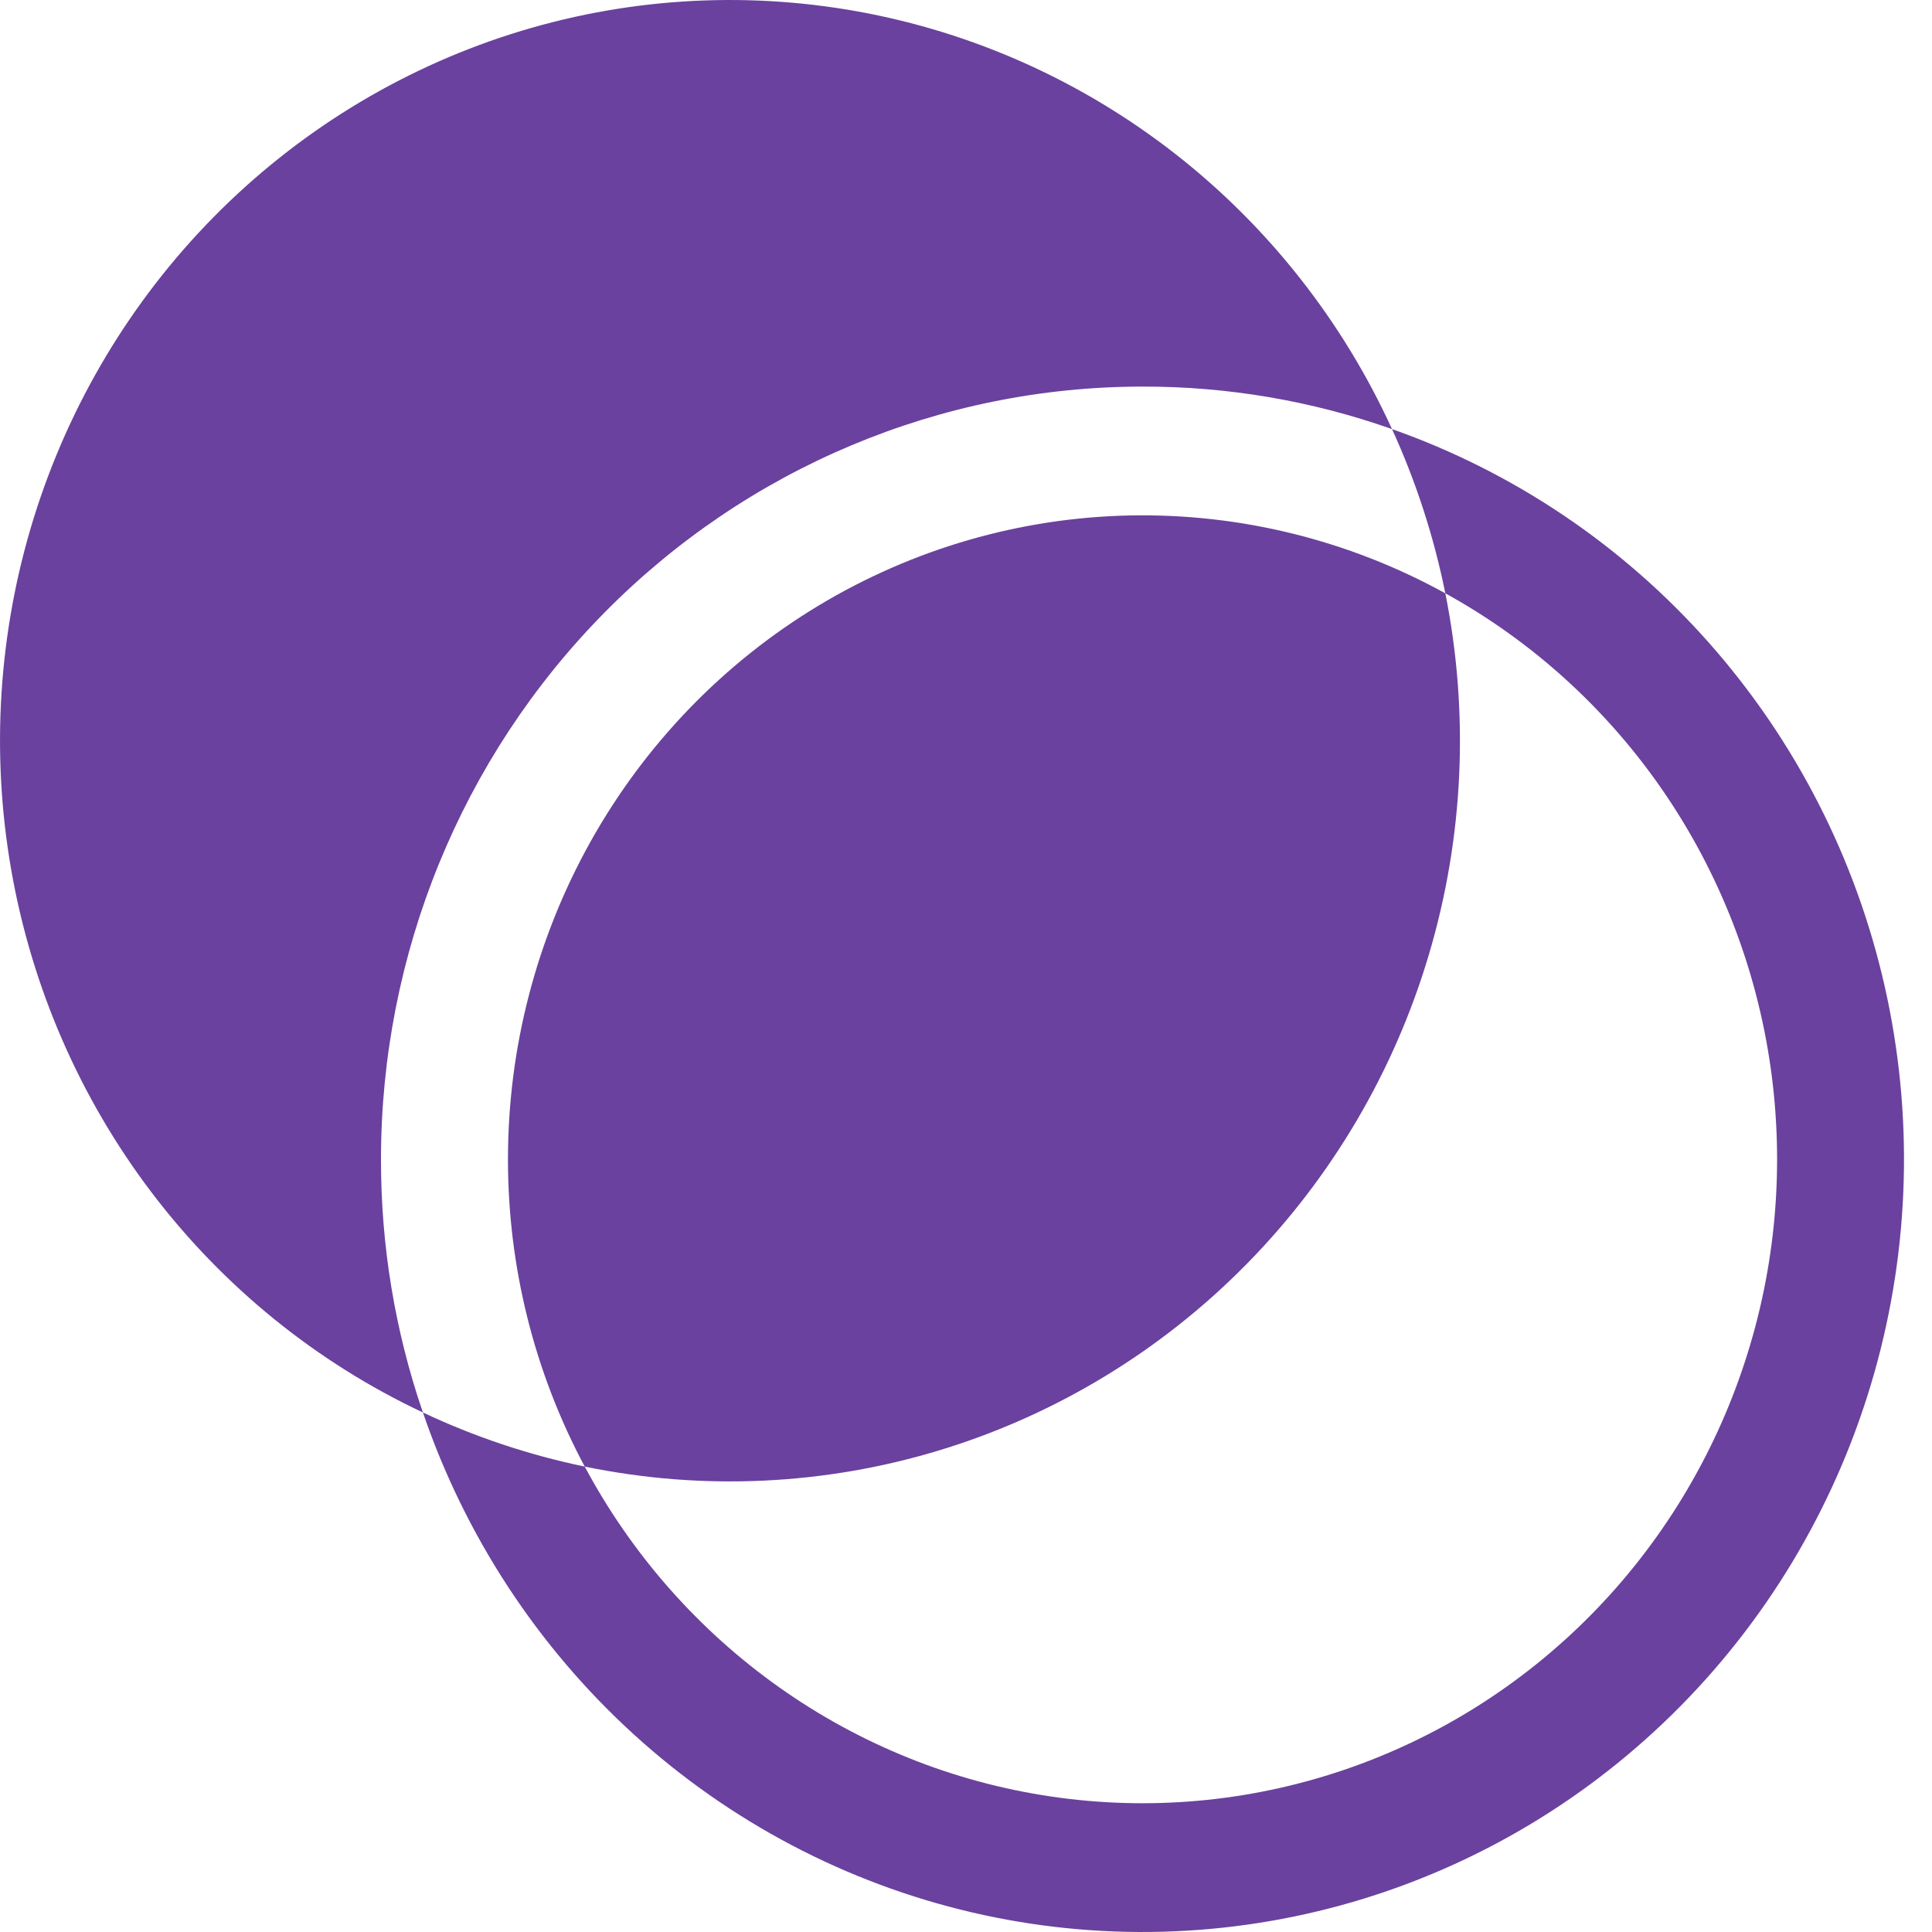
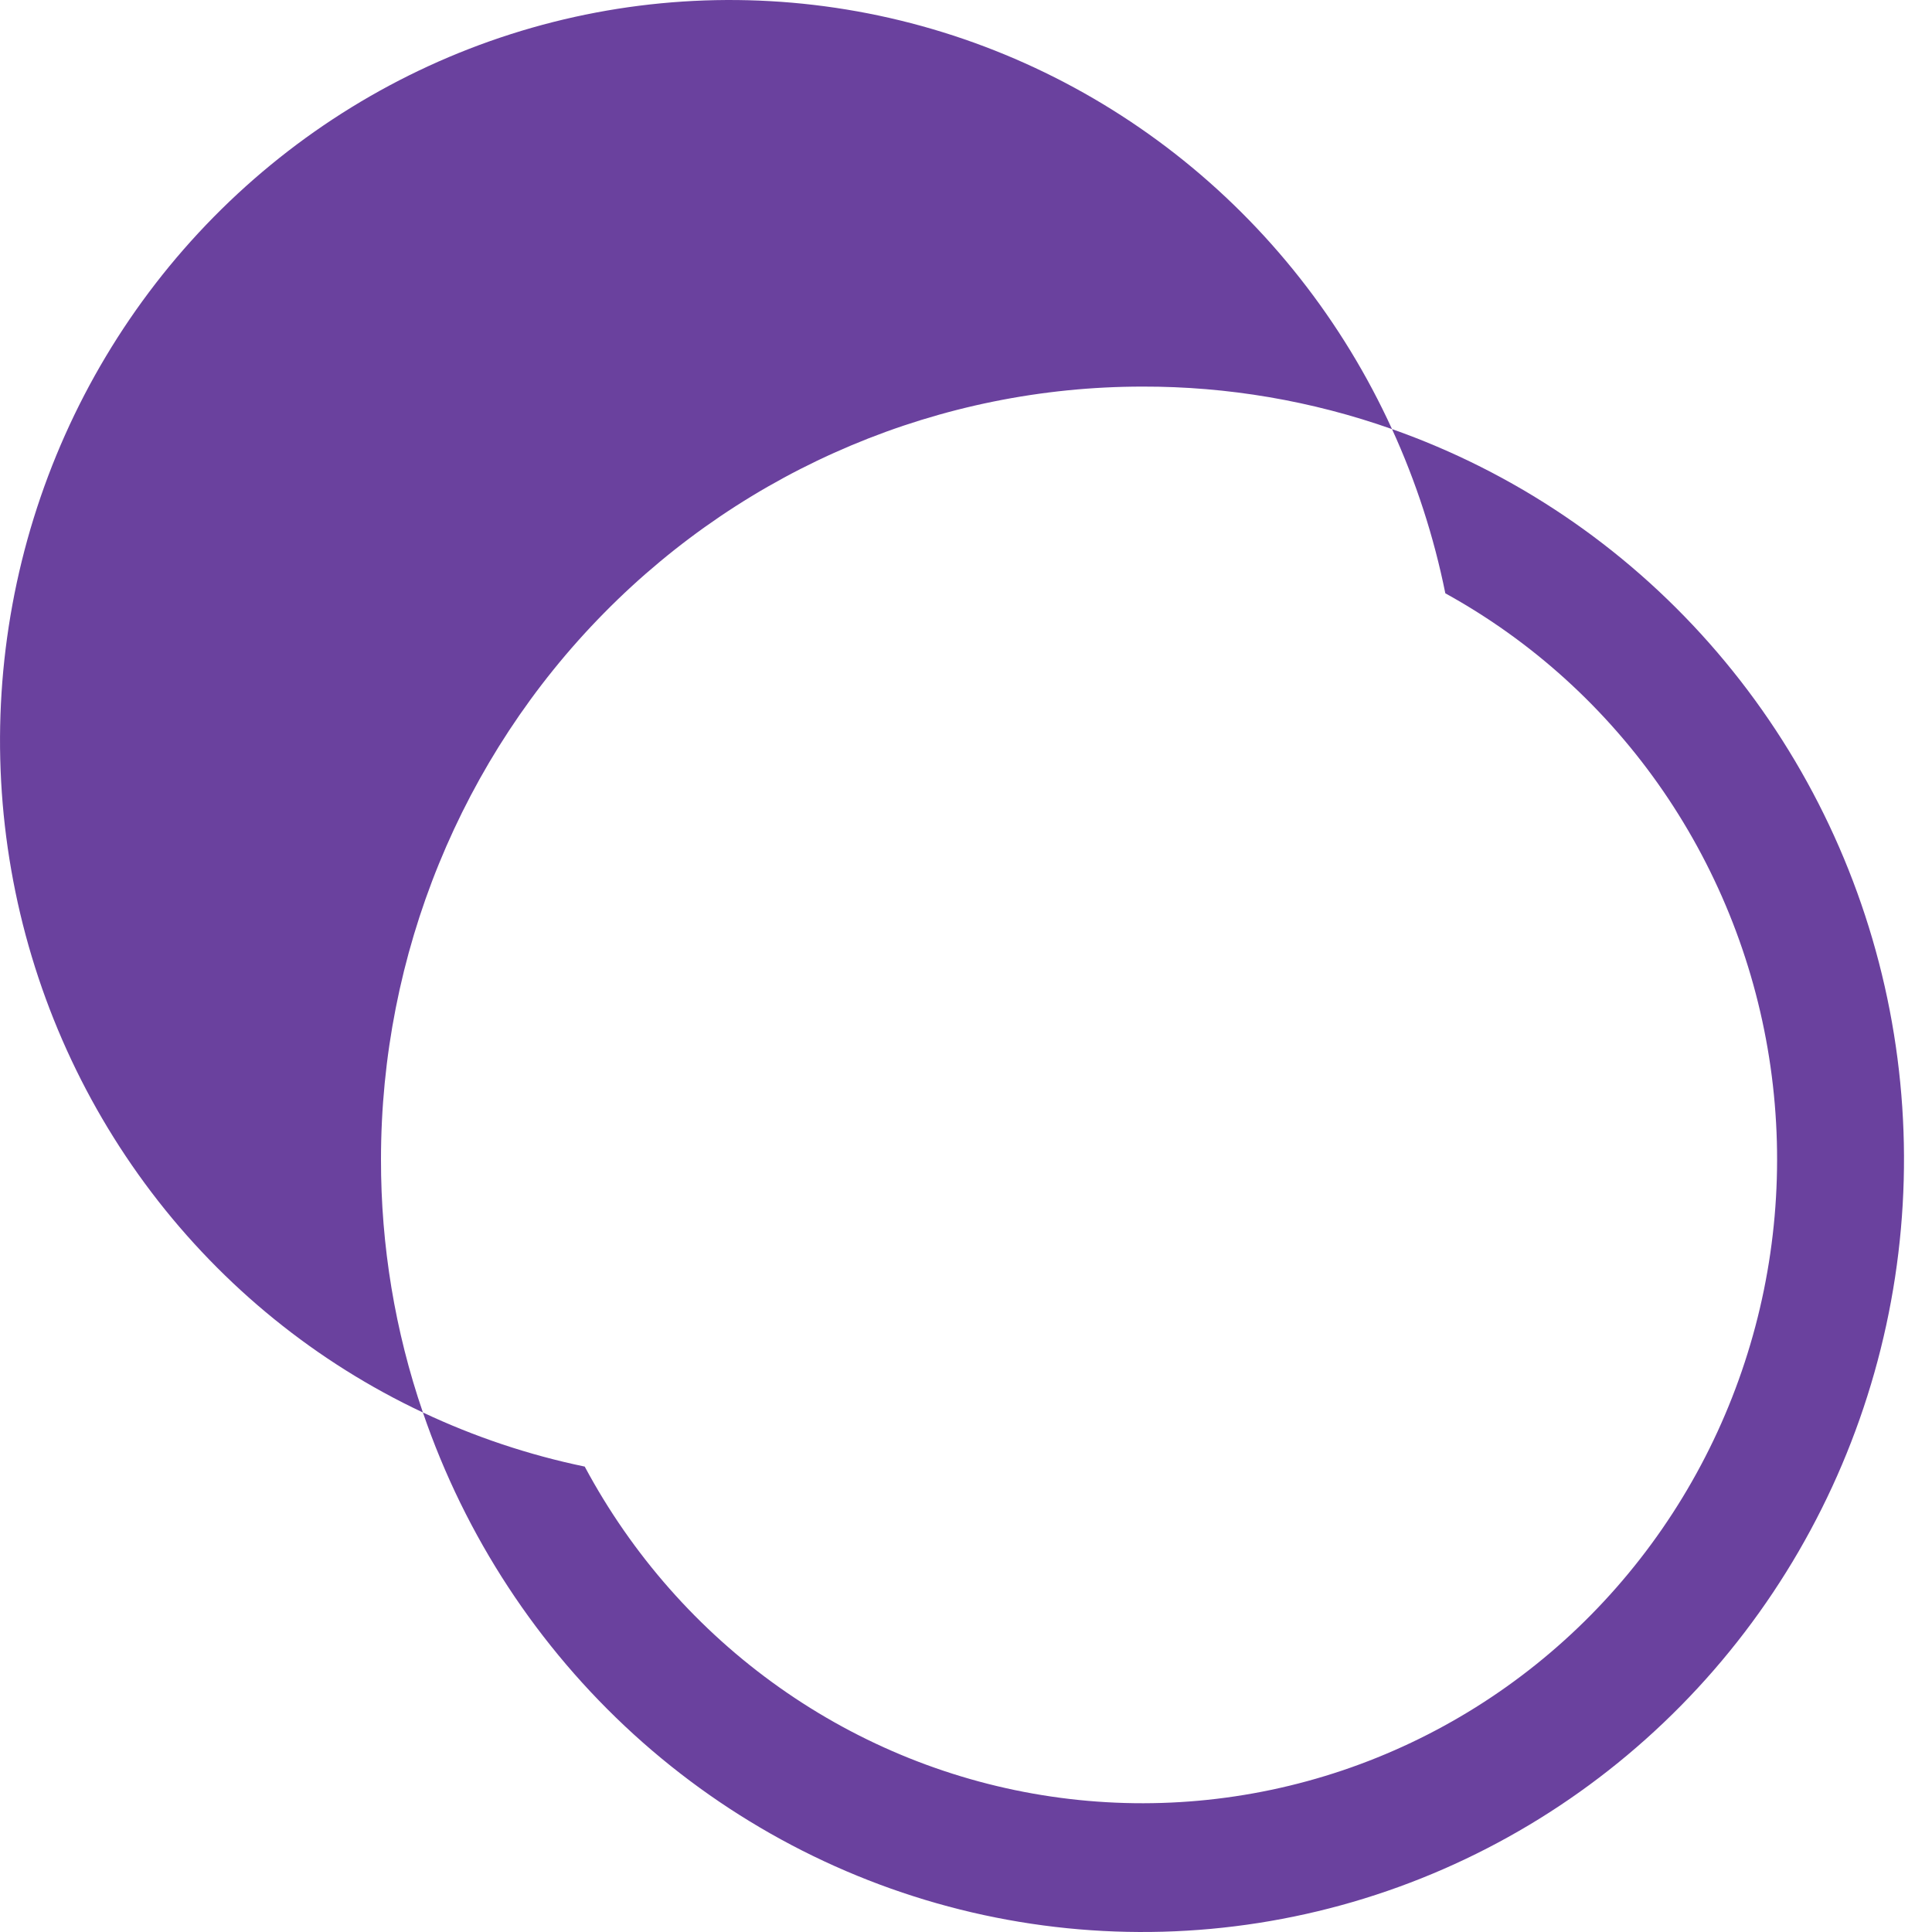
<svg xmlns="http://www.w3.org/2000/svg" width="40" height="40" viewBox="0 0 40 40" fill="none">
  <path d="M28.82 8.884C29.317 9.97 29.687 11.111 29.924 12.284C31.721 13.274 33.265 14.676 34.434 16.378C35.602 18.08 36.364 20.035 36.657 22.088C36.95 24.142 36.768 26.236 36.123 28.204C35.479 30.173 34.39 31.962 32.945 33.429C31.499 34.896 29.736 36 27.796 36.654C25.855 37.308 23.792 37.494 21.768 37.196C19.745 36.899 17.818 36.126 16.141 34.94C14.463 33.754 13.082 32.187 12.106 30.364C10.95 30.124 9.826 29.748 8.756 29.244C9.631 31.805 11.134 34.098 13.122 35.909C15.11 37.719 17.52 38.987 20.123 39.594C22.727 40.201 25.44 40.126 28.007 39.378C30.575 38.629 32.913 37.231 34.802 35.314C36.691 33.397 38.069 31.025 38.807 28.419C39.545 25.814 39.618 23.061 39.02 20.419C38.422 17.777 37.172 15.333 35.388 13.315C33.604 11.297 31.344 9.773 28.82 8.884Z" fill="#6A419E" />
  <path d="M23.656 8.004C25.414 8 27.16 8.298 28.82 8.884C27.797 6.645 26.257 4.69 24.33 3.184C22.403 1.679 20.146 0.667 17.752 0.236C15.357 -0.195 12.895 -0.034 10.575 0.707C8.255 1.448 6.146 2.746 4.426 4.491C2.706 6.236 1.427 8.376 0.697 10.73C-0.033 13.085 -0.192 15.583 0.233 18.013C0.658 20.442 1.654 22.732 3.138 24.688C4.622 26.643 6.549 28.206 8.756 29.244C8.178 27.559 7.885 25.788 7.888 24.004C7.888 19.761 9.55 15.691 12.507 12.691C15.464 9.69 19.474 8.004 23.656 8.004Z" fill="#6A419E" />
-   <path d="M10.517 24.004C10.516 26.225 11.062 28.411 12.106 30.364C14.552 30.868 17.083 30.75 19.472 30.02C21.862 29.29 24.036 27.971 25.801 26.18C27.565 24.39 28.866 22.183 29.585 19.759C30.305 17.334 30.421 14.766 29.924 12.284C27.922 11.182 25.673 10.627 23.396 10.672C21.119 10.718 18.893 11.364 16.936 12.545C14.979 13.727 13.359 15.405 12.233 17.413C11.108 19.422 10.516 21.693 10.517 24.004Z" fill="#6A419E" />
</svg>